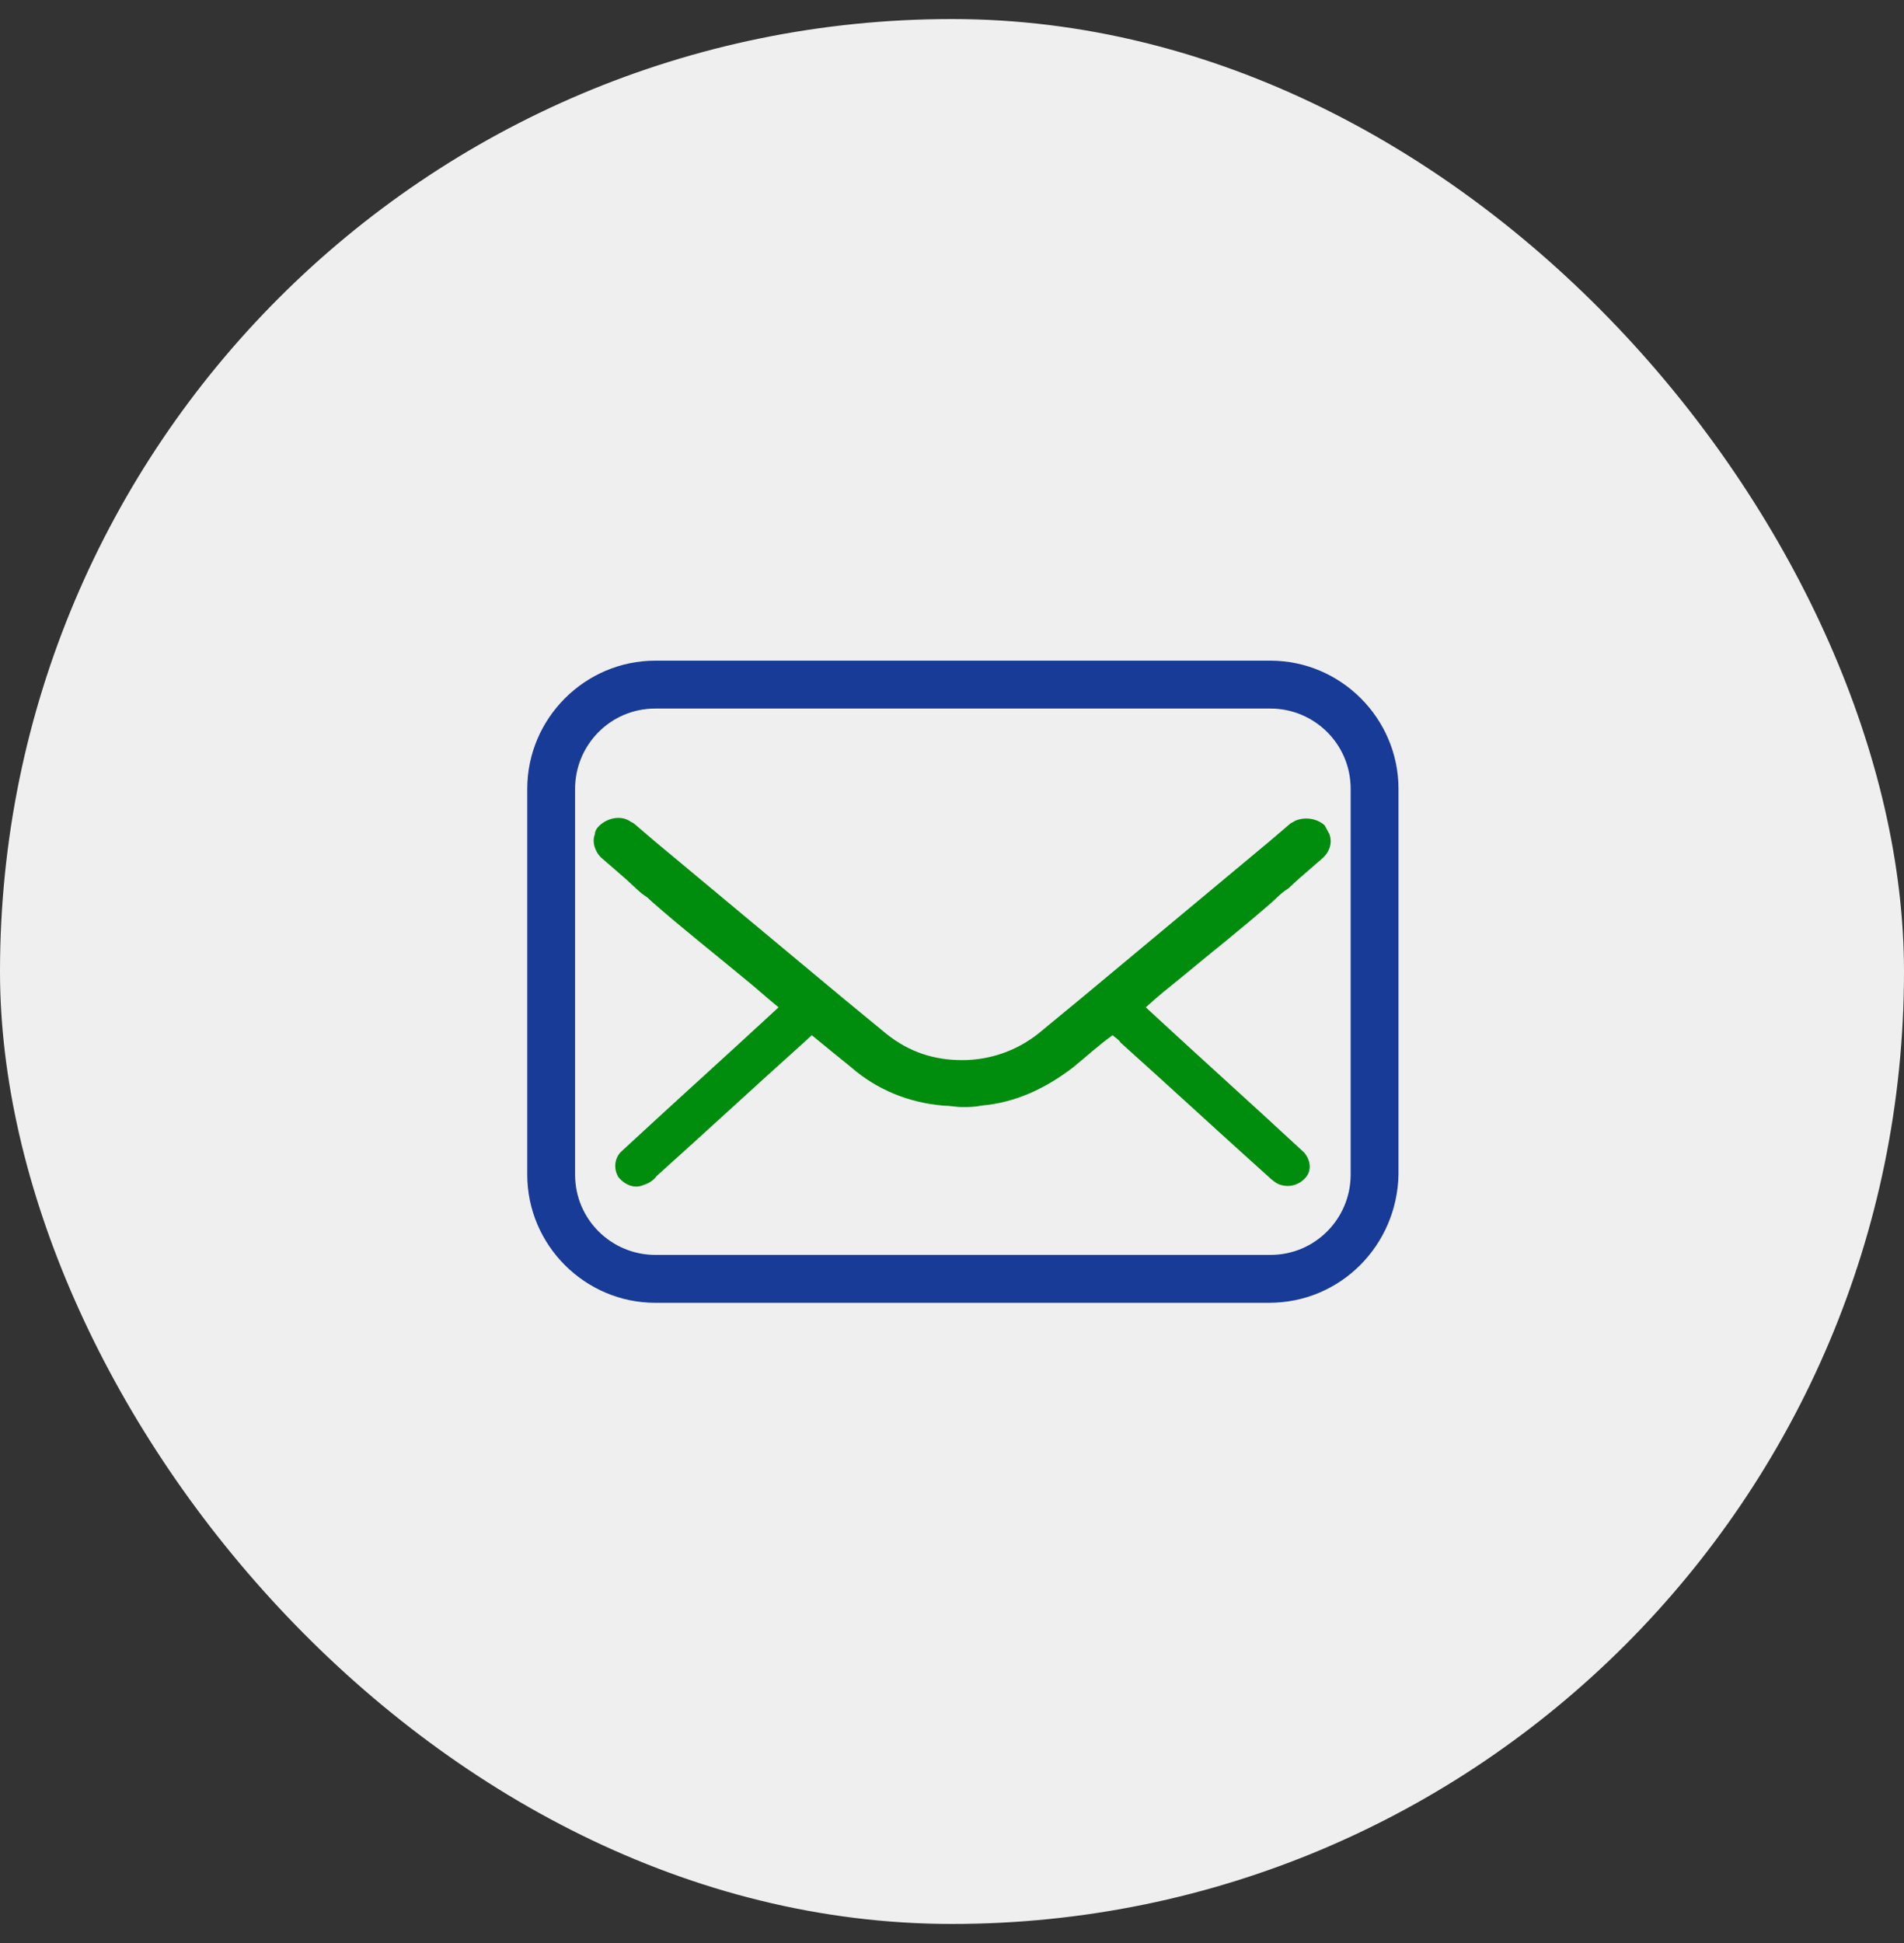
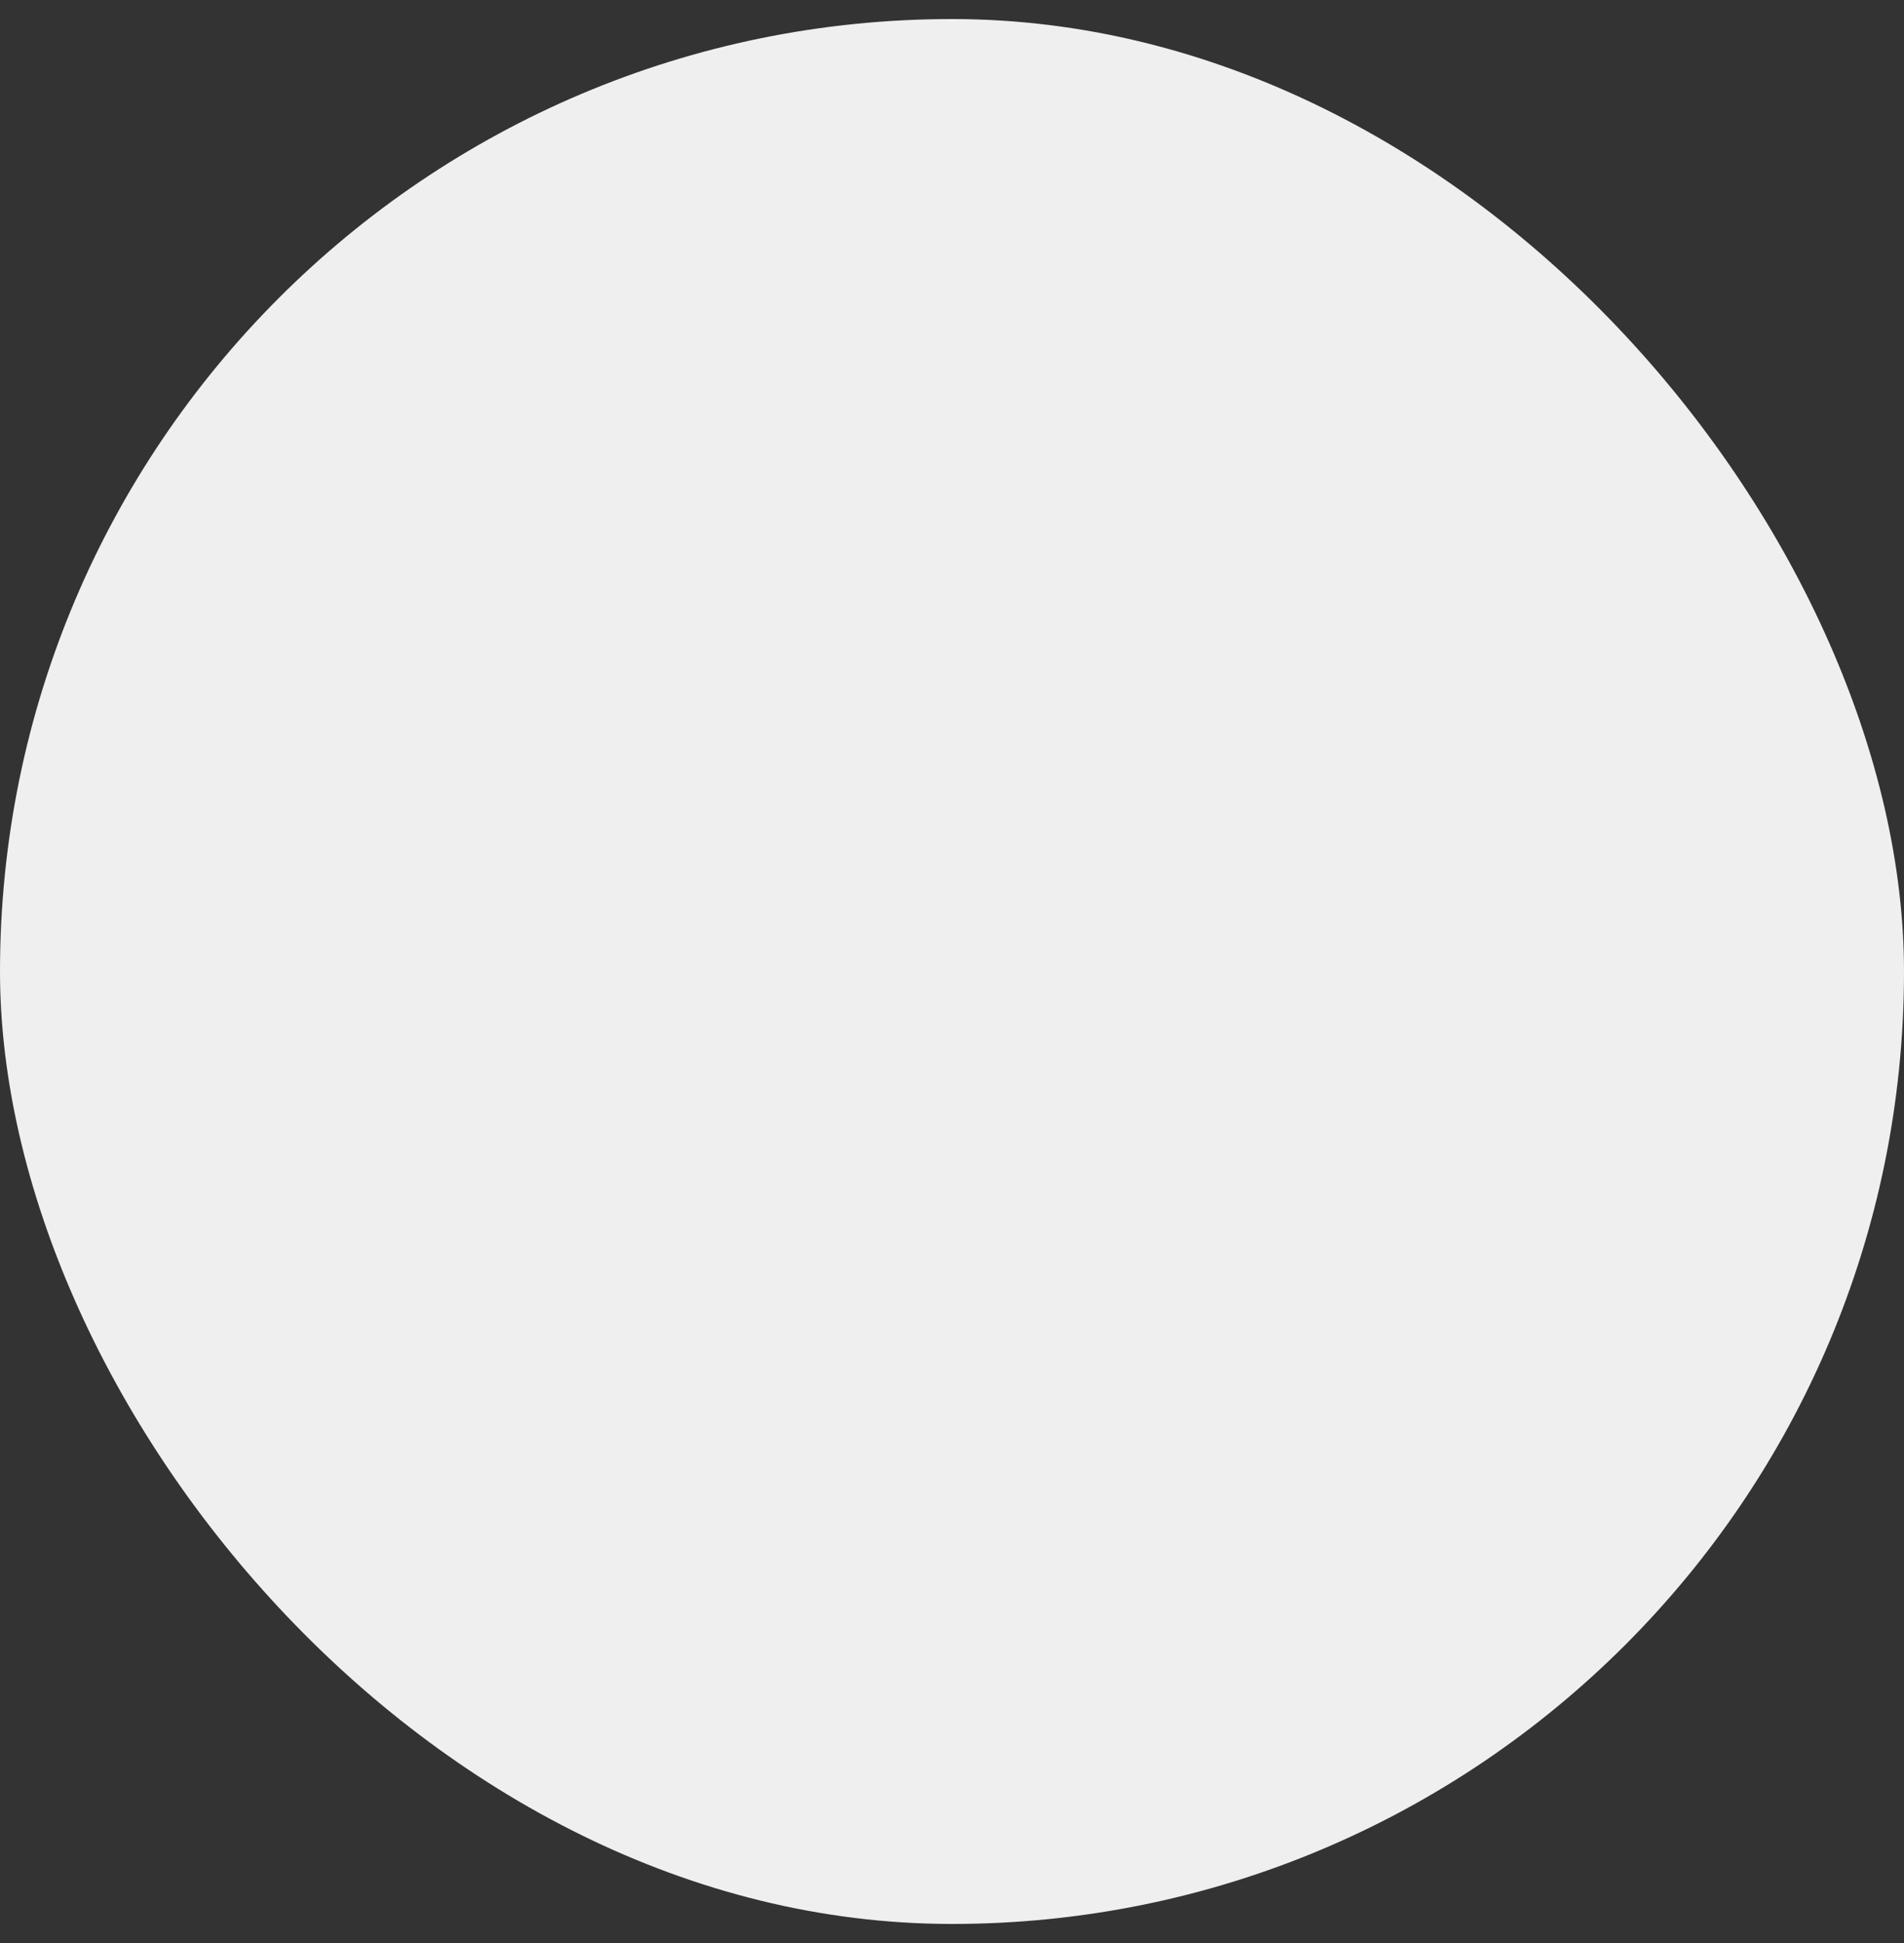
<svg xmlns="http://www.w3.org/2000/svg" fill="none" viewBox="0 0 50 51" height="51" width="50">
  <rect x="0" y="0" width="50" height="51" fill="#333333" stroke="none" />
  <rect fill="#EFEFEF" rx="25" height="50" width="50" y="0.5" />
  <g clip-path="url(#clip0_102_9929)">
-     <path fill="#008C0C" d="M33.416 23.668L33.457 23.629L33.54 23.552C33.623 23.475 33.706 23.398 33.831 23.321L34.081 23.09L34.746 22.512C34.912 22.358 34.995 22.127 34.912 21.896L34.787 21.665C34.58 21.473 34.247 21.434 33.998 21.55C33.956 21.588 33.914 21.588 33.873 21.627L33.332 22.089C31.669 23.475 30.048 24.823 28.385 26.209L27.263 27.133C26.681 27.595 25.974 27.826 25.267 27.826C24.561 27.826 23.895 27.634 23.272 27.133L22.149 26.209C20.486 24.823 18.865 23.475 17.202 22.089L16.662 21.627C16.62 21.588 16.579 21.588 16.537 21.55C16.288 21.396 15.955 21.473 15.747 21.665C15.664 21.742 15.623 21.819 15.623 21.896C15.539 22.089 15.623 22.358 15.789 22.512L16.454 23.09L16.703 23.321C16.787 23.398 16.87 23.475 16.994 23.552L17.078 23.629L17.119 23.668C17.909 24.361 18.74 25.015 19.53 25.67C19.821 25.901 20.112 26.171 20.445 26.44L20.32 26.556C19.031 27.749 17.743 28.904 16.454 30.098L16.288 30.252C16.121 30.445 16.121 30.714 16.246 30.907C16.412 31.099 16.662 31.215 16.911 31.099C17.036 31.061 17.161 30.984 17.244 30.868C18.532 29.713 19.821 28.519 21.11 27.364L21.318 27.172C21.692 27.48 22.025 27.749 22.357 28.019C23.022 28.596 23.854 28.943 24.768 29.02C24.935 29.02 25.101 29.058 25.267 29.058C25.434 29.058 25.6 29.058 25.766 29.02C26.681 28.943 27.471 28.558 28.177 28.019C28.51 27.749 28.843 27.441 29.217 27.172C29.3 27.249 29.383 27.287 29.424 27.364C30.713 28.519 32.002 29.713 33.291 30.868C33.374 30.945 33.499 31.061 33.623 31.099C33.873 31.176 34.122 31.099 34.288 30.907C34.455 30.714 34.413 30.445 34.247 30.252L34.081 30.098C32.792 28.904 31.503 27.749 30.214 26.556L30.09 26.44C30.381 26.171 30.672 25.939 31.004 25.67C31.794 25.015 32.626 24.361 33.416 23.668Z" />
+     <path fill="#008C0C" d="M33.416 23.668L33.457 23.629L33.54 23.552C33.623 23.475 33.706 23.398 33.831 23.321L34.081 23.09L34.746 22.512C34.912 22.358 34.995 22.127 34.912 21.896L34.787 21.665C34.58 21.473 34.247 21.434 33.998 21.55C33.956 21.588 33.914 21.588 33.873 21.627L33.332 22.089C31.669 23.475 30.048 24.823 28.385 26.209L27.263 27.133C24.561 27.826 23.895 27.634 23.272 27.133L22.149 26.209C20.486 24.823 18.865 23.475 17.202 22.089L16.662 21.627C16.62 21.588 16.579 21.588 16.537 21.55C16.288 21.396 15.955 21.473 15.747 21.665C15.664 21.742 15.623 21.819 15.623 21.896C15.539 22.089 15.623 22.358 15.789 22.512L16.454 23.09L16.703 23.321C16.787 23.398 16.87 23.475 16.994 23.552L17.078 23.629L17.119 23.668C17.909 24.361 18.74 25.015 19.53 25.67C19.821 25.901 20.112 26.171 20.445 26.44L20.32 26.556C19.031 27.749 17.743 28.904 16.454 30.098L16.288 30.252C16.121 30.445 16.121 30.714 16.246 30.907C16.412 31.099 16.662 31.215 16.911 31.099C17.036 31.061 17.161 30.984 17.244 30.868C18.532 29.713 19.821 28.519 21.11 27.364L21.318 27.172C21.692 27.48 22.025 27.749 22.357 28.019C23.022 28.596 23.854 28.943 24.768 29.02C24.935 29.02 25.101 29.058 25.267 29.058C25.434 29.058 25.6 29.058 25.766 29.02C26.681 28.943 27.471 28.558 28.177 28.019C28.51 27.749 28.843 27.441 29.217 27.172C29.3 27.249 29.383 27.287 29.424 27.364C30.713 28.519 32.002 29.713 33.291 30.868C33.374 30.945 33.499 31.061 33.623 31.099C33.873 31.176 34.122 31.099 34.288 30.907C34.455 30.714 34.413 30.445 34.247 30.252L34.081 30.098C32.792 28.904 31.503 27.749 30.214 26.556L30.09 26.44C30.381 26.171 30.672 25.939 31.004 25.67C31.794 25.015 32.626 24.361 33.416 23.668Z" />
    <path fill="#173B96" d="M33.325 34.196H17.209C15.361 34.196 13.846 32.681 13.846 30.832V20.705C13.846 18.857 15.361 17.341 17.209 17.341H33.362C35.21 17.341 36.725 18.857 36.725 20.705V30.832C36.688 32.681 35.21 34.196 33.325 34.196ZM17.209 18.598C16.026 18.598 15.102 19.559 15.102 20.705V30.832C15.102 32.015 16.063 32.939 17.209 32.939H33.362C34.545 32.939 35.469 31.978 35.469 30.832V20.705C35.469 19.522 34.508 18.598 33.362 18.598H17.209Z" />
  </g>
  <defs>
    <clipPath id="clip0_102_9929">
-       <rect transform="translate(13.441 13.941)" fill="white" height="23.656" width="23.656" />
-     </clipPath>
+       </clipPath>
  </defs>
</svg>